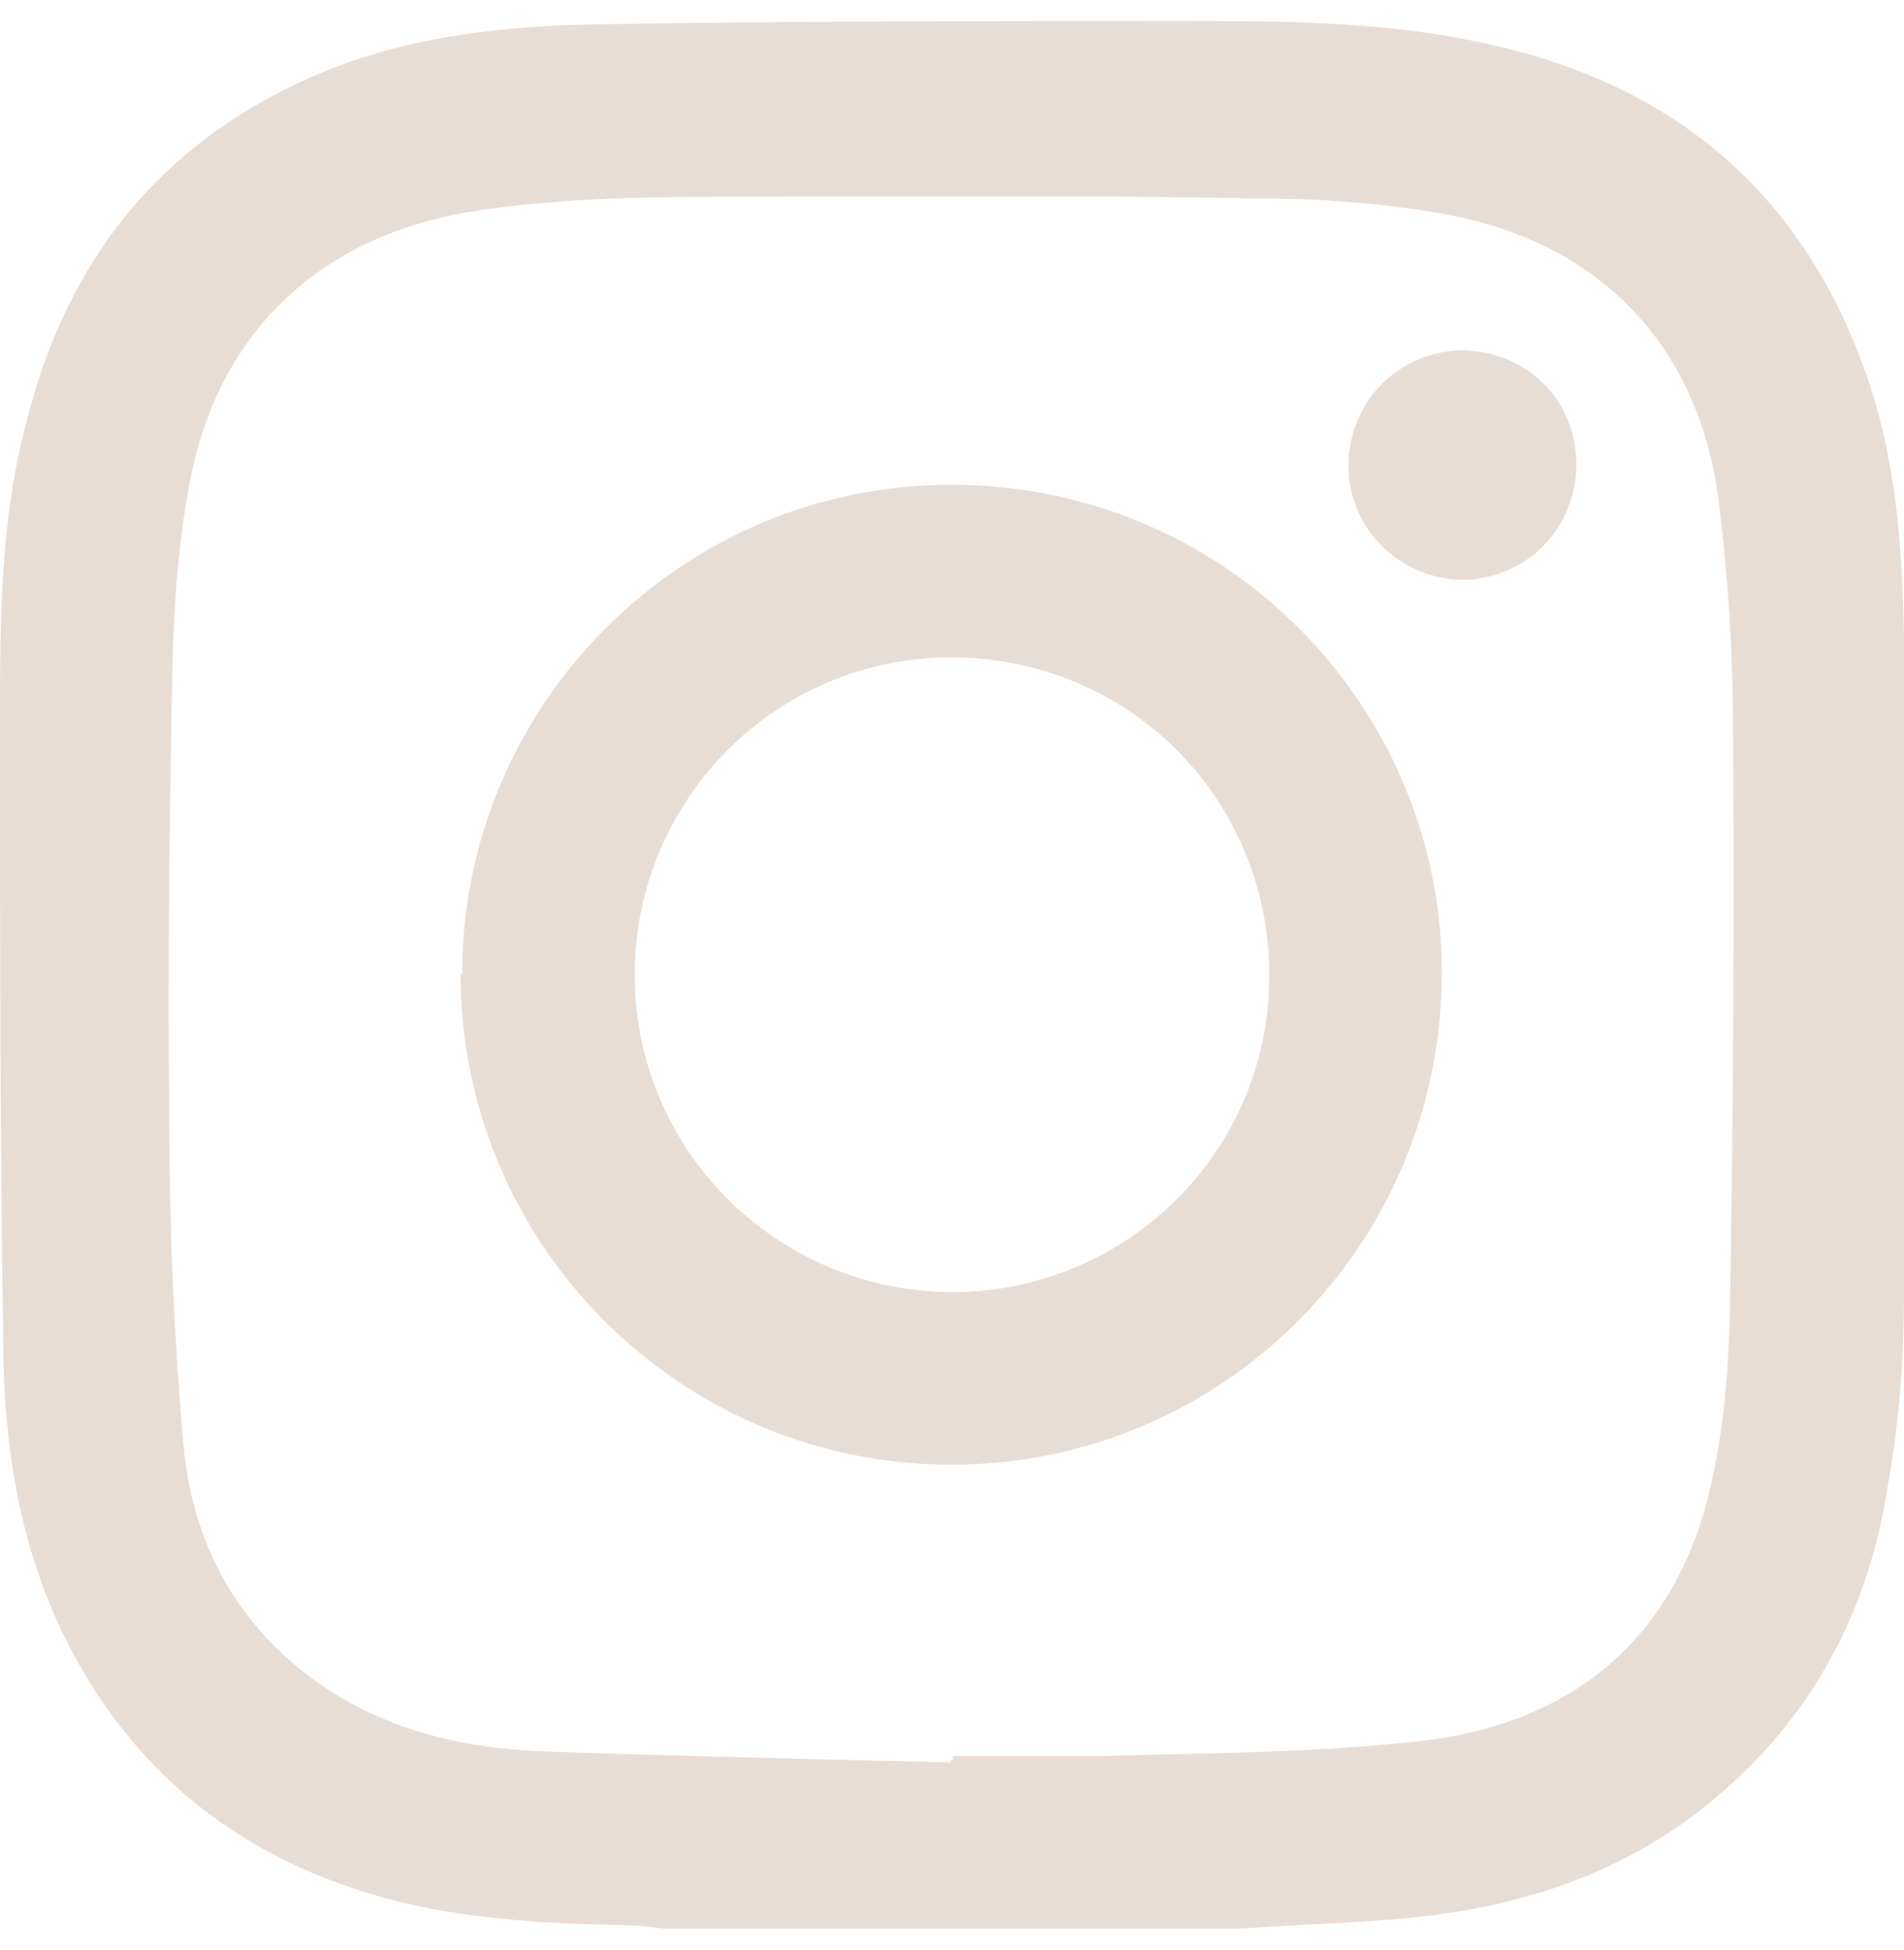
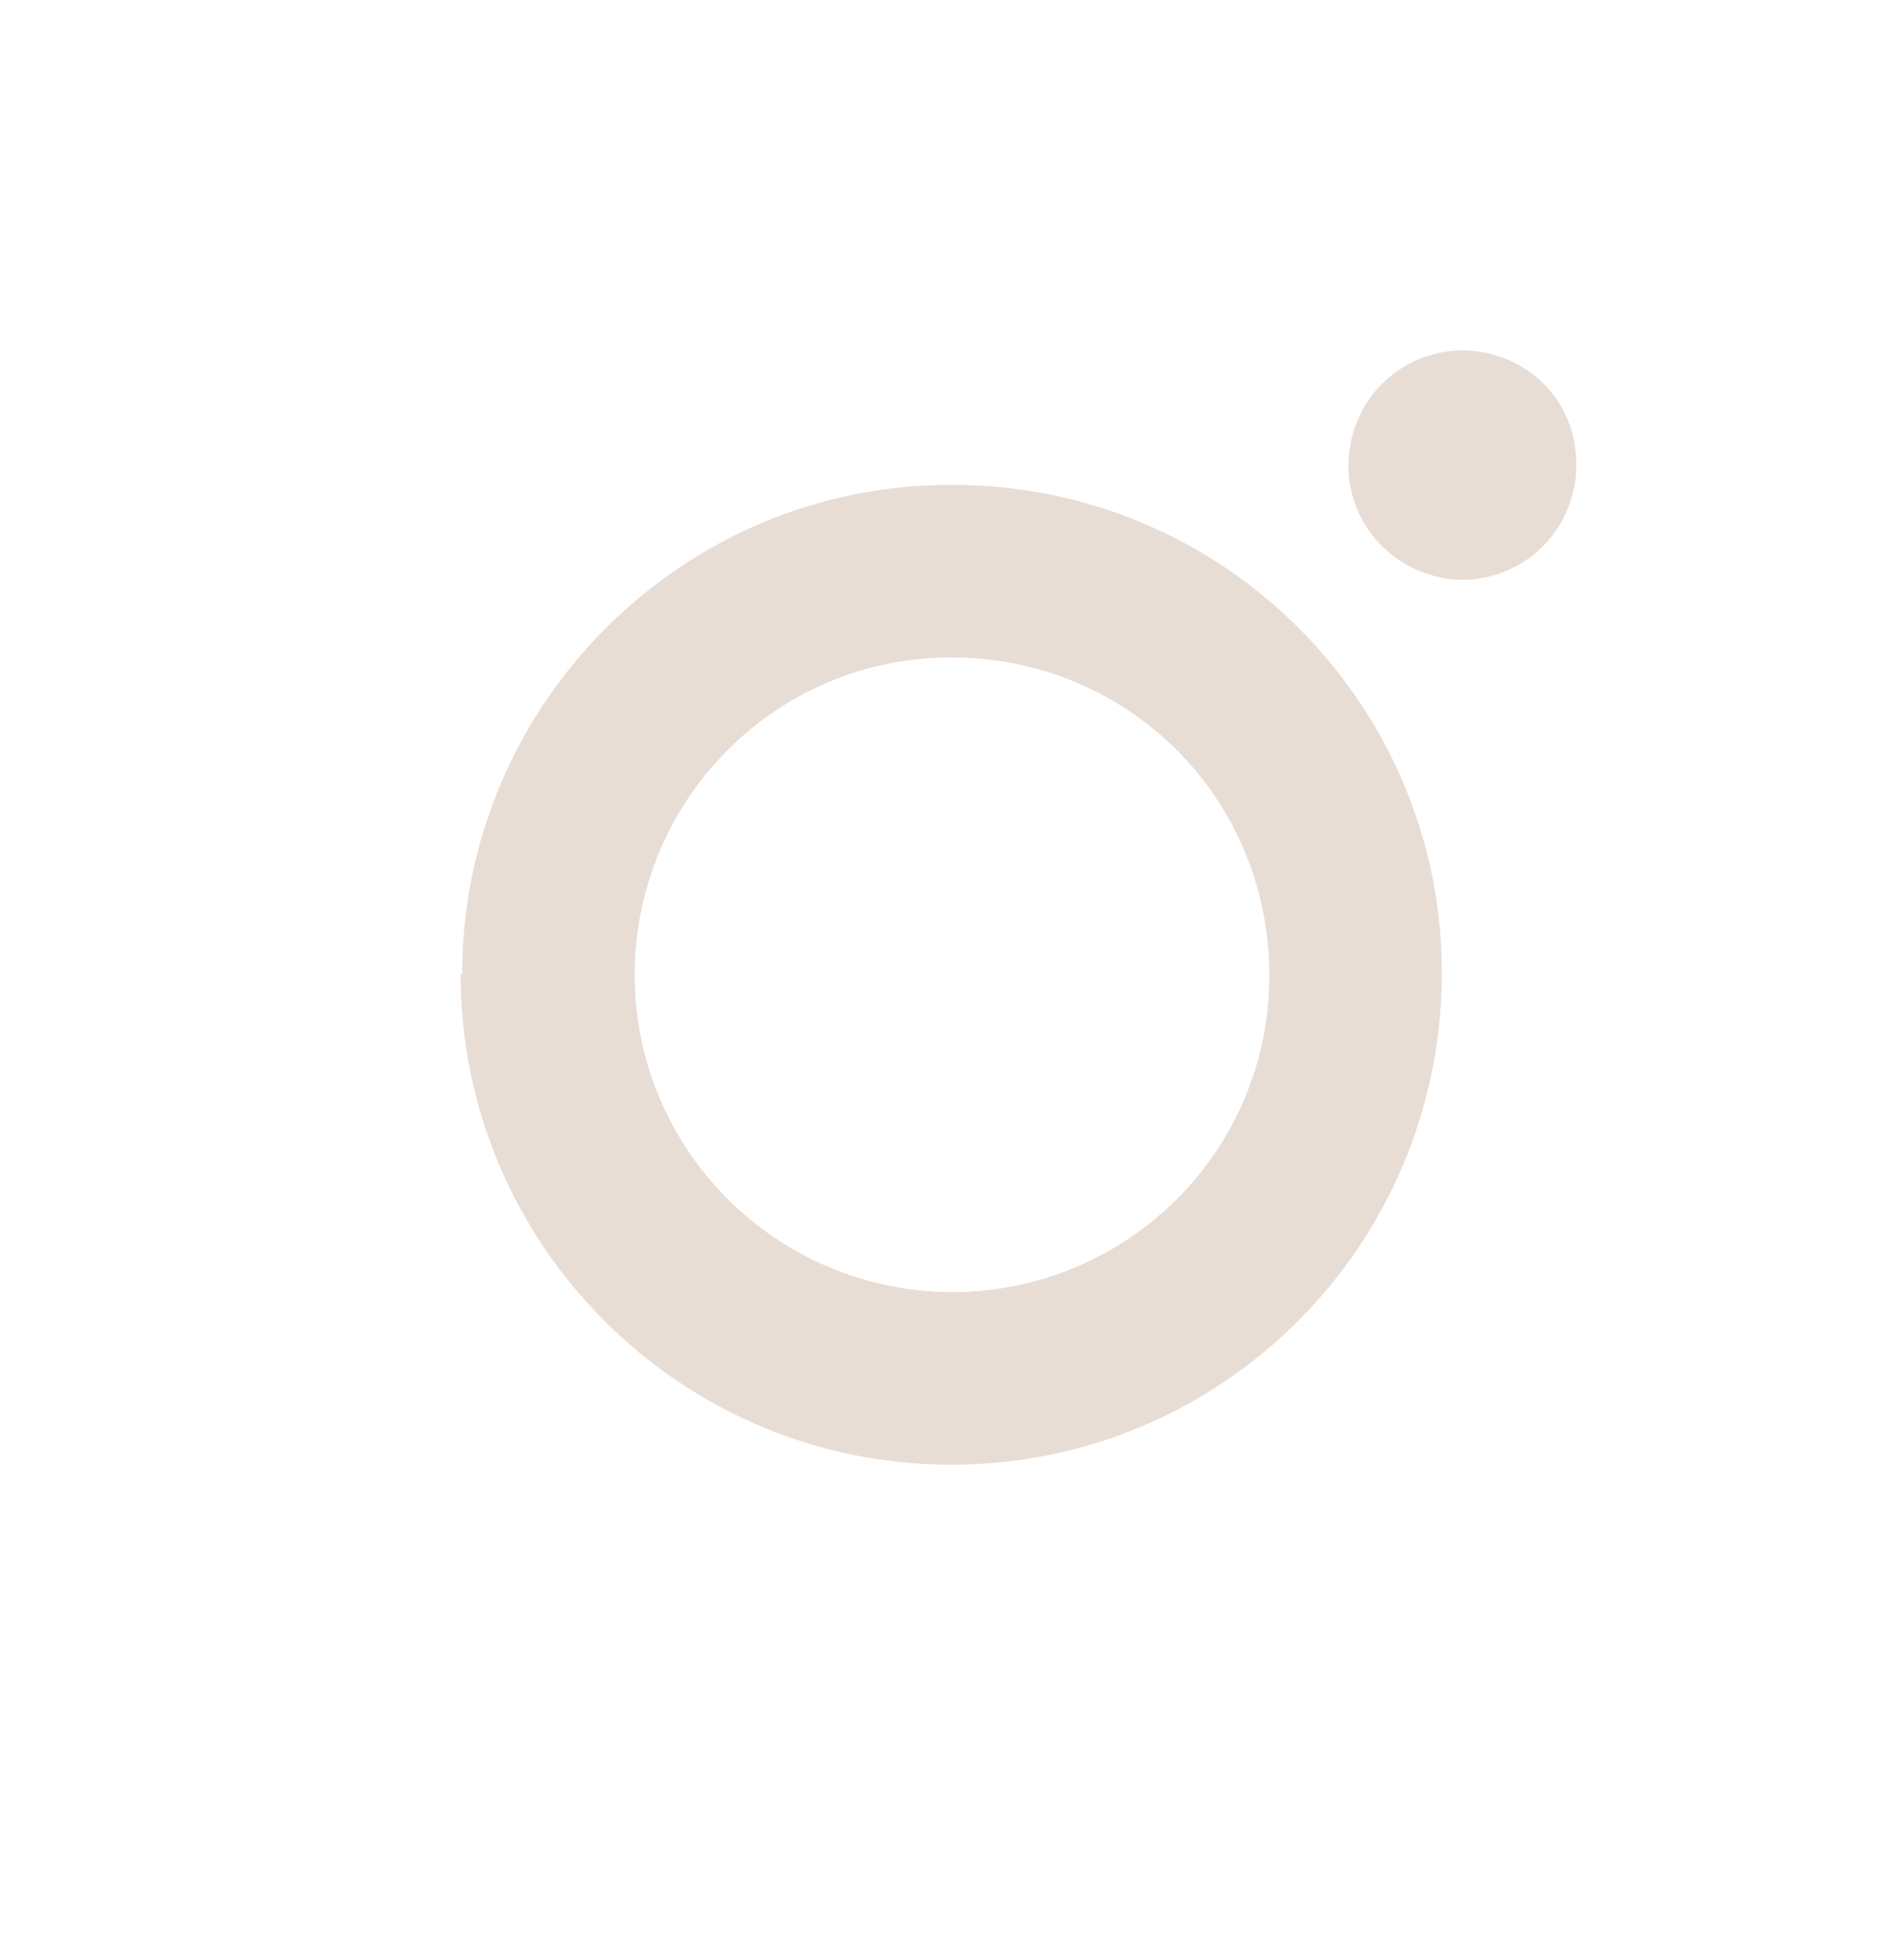
<svg xmlns="http://www.w3.org/2000/svg" id="a" data-name="Laag 1" width=".42cm" height=".43cm" viewBox="0 0 12.03 12.05">
  <g id="b" data-name="roT4UA">
    <g>
-       <path d="m7.84,12.05h-3.63c-.07,0-.15-.02-.22-.02-.48-.01-.96-.03-1.43-.14-1-.24-1.74-.81-2.18-1.74-.27-.58-.36-1.2-.36-1.83C0,7.01,0,5.71,0,4.42c0-.62,0-1.25.16-1.86C.42,1.49,1.04.73,2.07.31,2.62.09,3.2.03,3.79.02,5.01,0,6.24,0,7.46,0c.64,0,1.29,0,1.92.14,1.17.25,1.99.92,2.4,2.06.2.55.24,1.12.25,1.69,0,1.39,0,2.78,0,4.17,0,.39-.03.79-.1,1.18-.12.8-.48,1.48-1.11,2-.61.51-1.34.71-2.12.76-.29.02-.57.03-.86.05Zm-1.82-1.07s0-.01,0-.02c.32,0,.64,0,.95,0,.69-.02,1.38-.02,2.05-.1.93-.12,1.56-.65,1.78-1.57.09-.37.12-.75.13-1.13.02-1.22.03-2.45.02-3.67,0-.49-.03-.97-.09-1.45-.12-.97-.73-1.62-1.68-1.81-.41-.08-.84-.11-1.26-.11-1.06-.02-2.11-.01-3.17-.01-.6,0-1.21,0-1.81.1-.91.16-1.54.74-1.73,1.65-.08.39-.11.8-.12,1.2-.02.96-.03,1.93-.02,2.9,0,.68.03,1.37.09,2.04.06.66.38,1.21.96,1.57.39.24.83.34,1.29.36.86.03,1.73.05,2.59.07Z" fill="#e8ddd5" stroke-width="0" />
      <path d="m2.92,6.02c0-1.71,1.4-3.1,3.1-3.09,1.72,0,3.1,1.4,3.09,3.1-.01,1.71-1.39,3.09-3.1,3.09-1.71,0-3.1-1.39-3.1-3.1Zm1.09,0c0,1.11.89,2,2,2.01,1.11,0,2.01-.89,2.01-2,0-1.12-.89-2.01-2.01-2.01-1.11,0-2,.9-2,2.01Z" fill="#e8ddd5" stroke-width="0" />
      <path d="m9.96,2.8c0,.4-.31.72-.71.73-.4,0-.73-.32-.73-.72,0-.4.31-.72.71-.73.41,0,.73.31.73.72Z" fill="#e8ddd5" stroke-width="0" />
    </g>
  </g>
</svg>